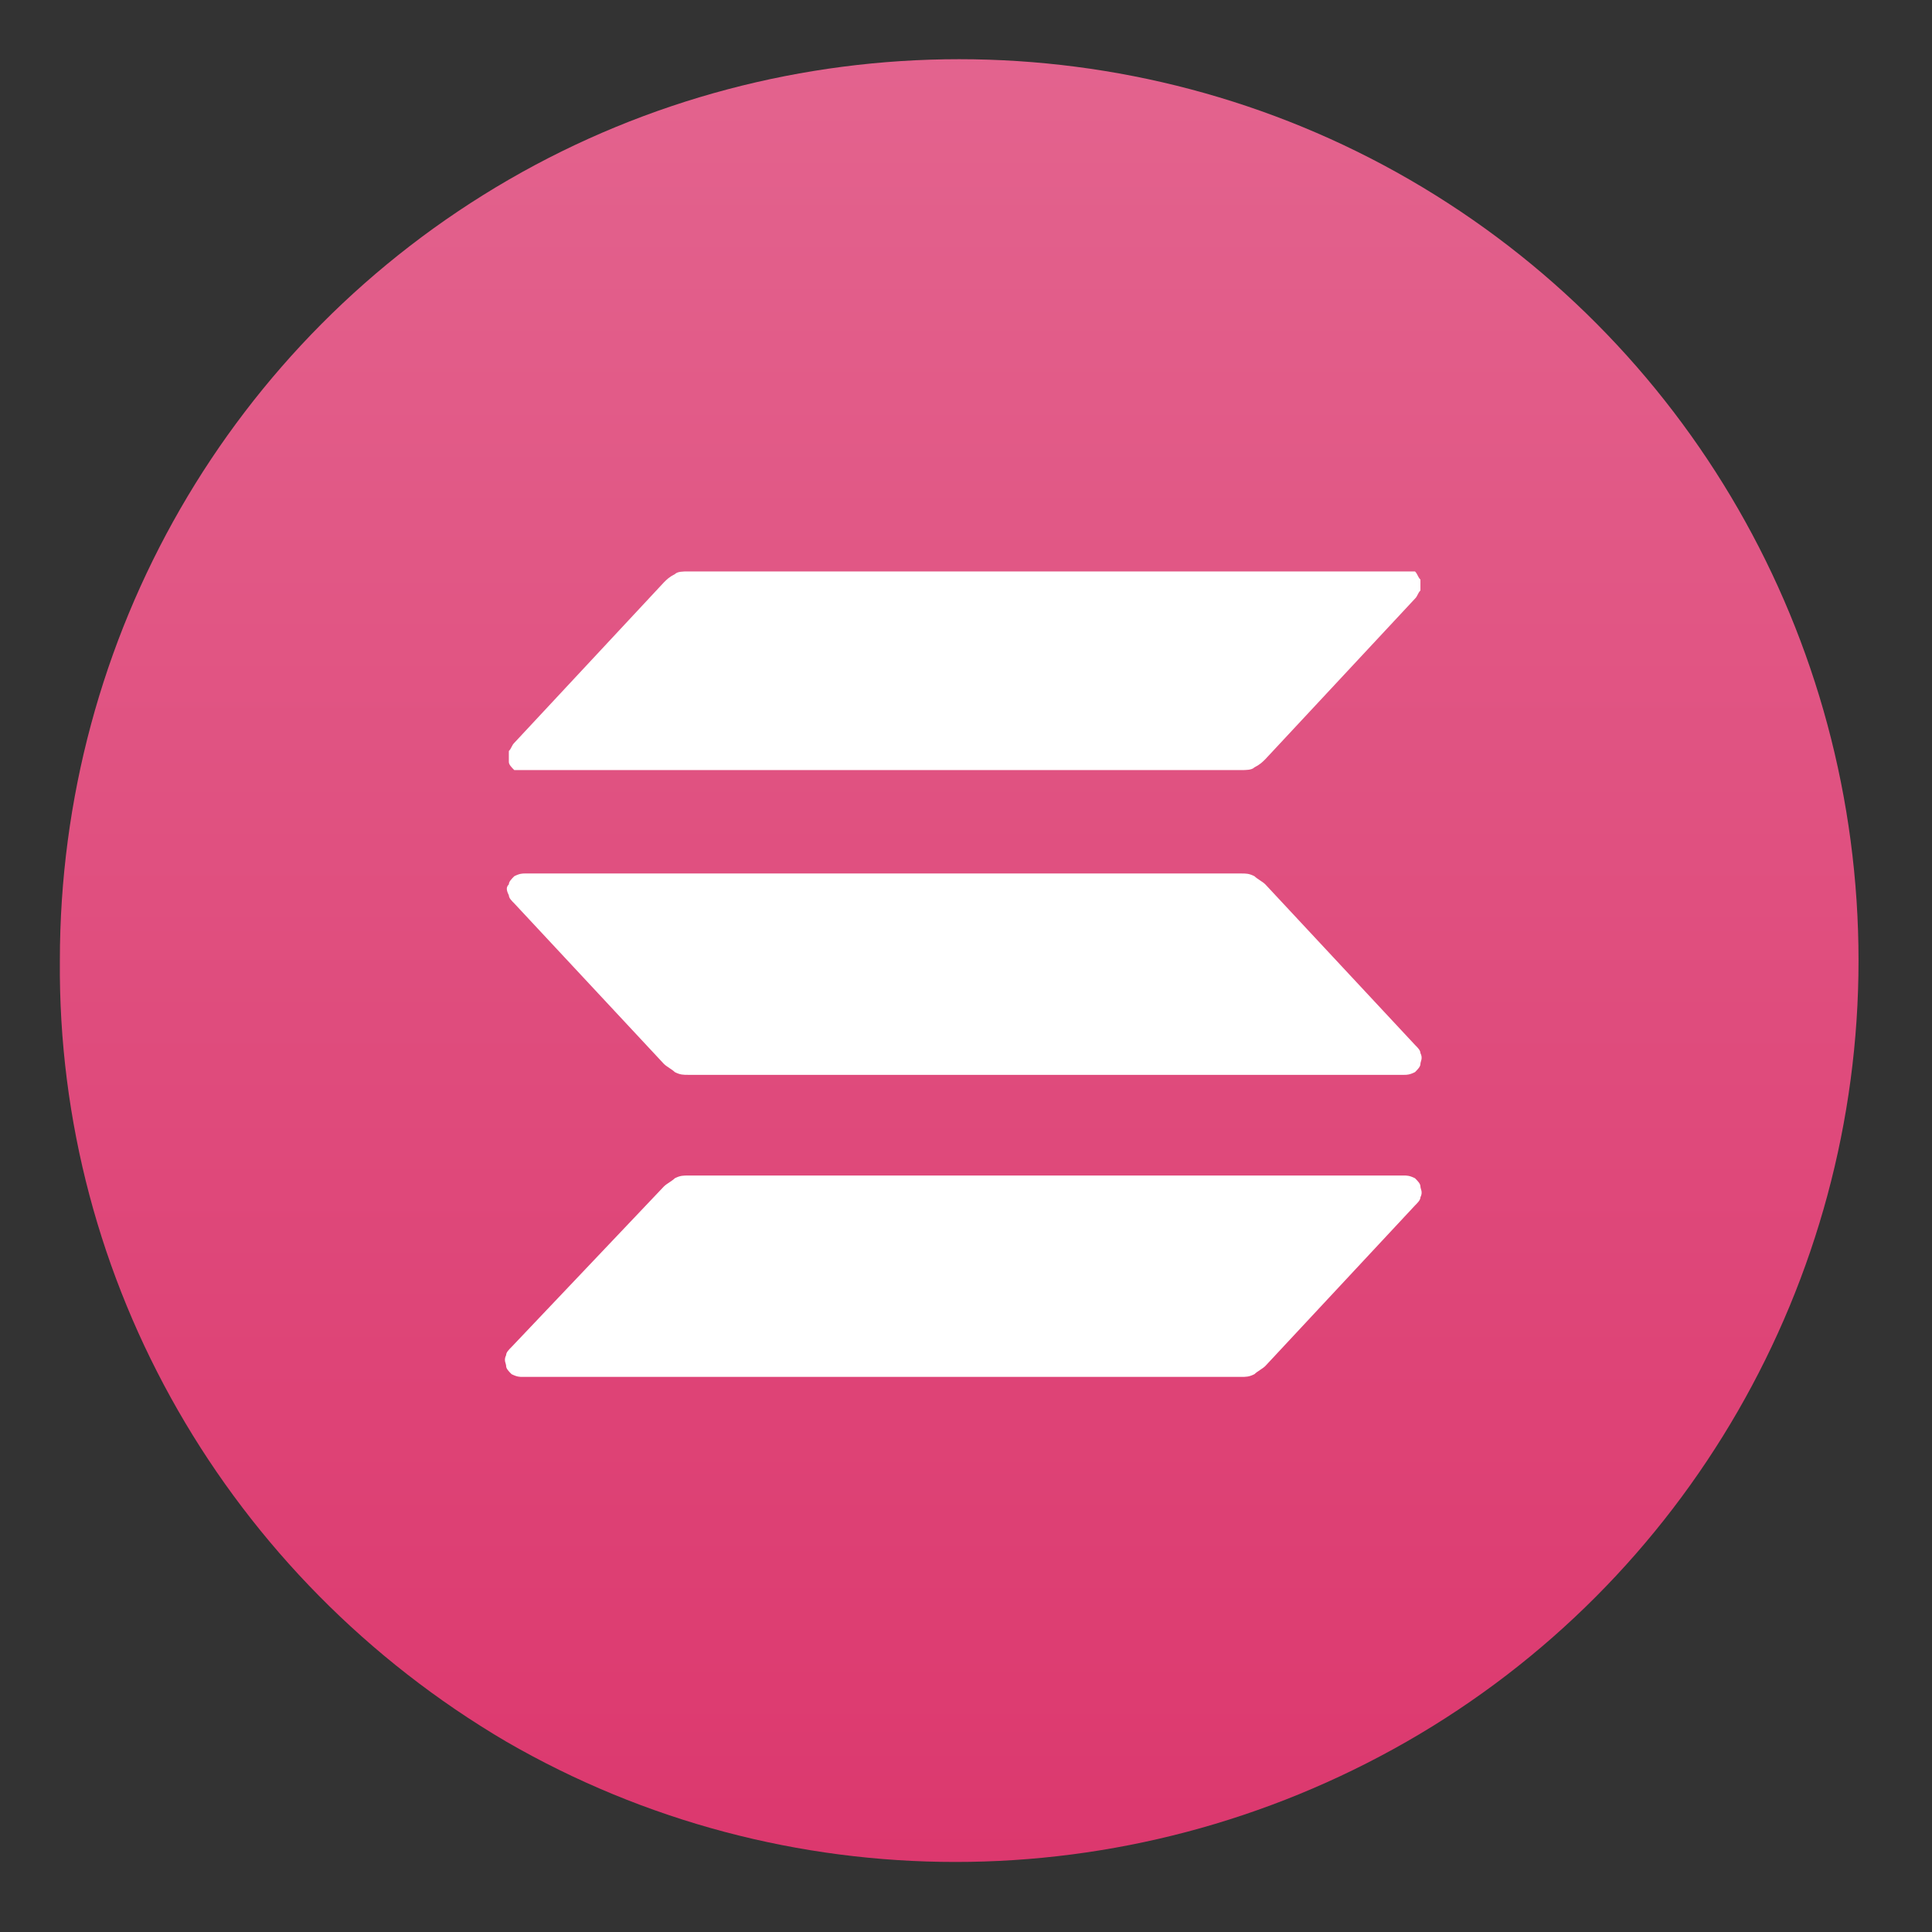
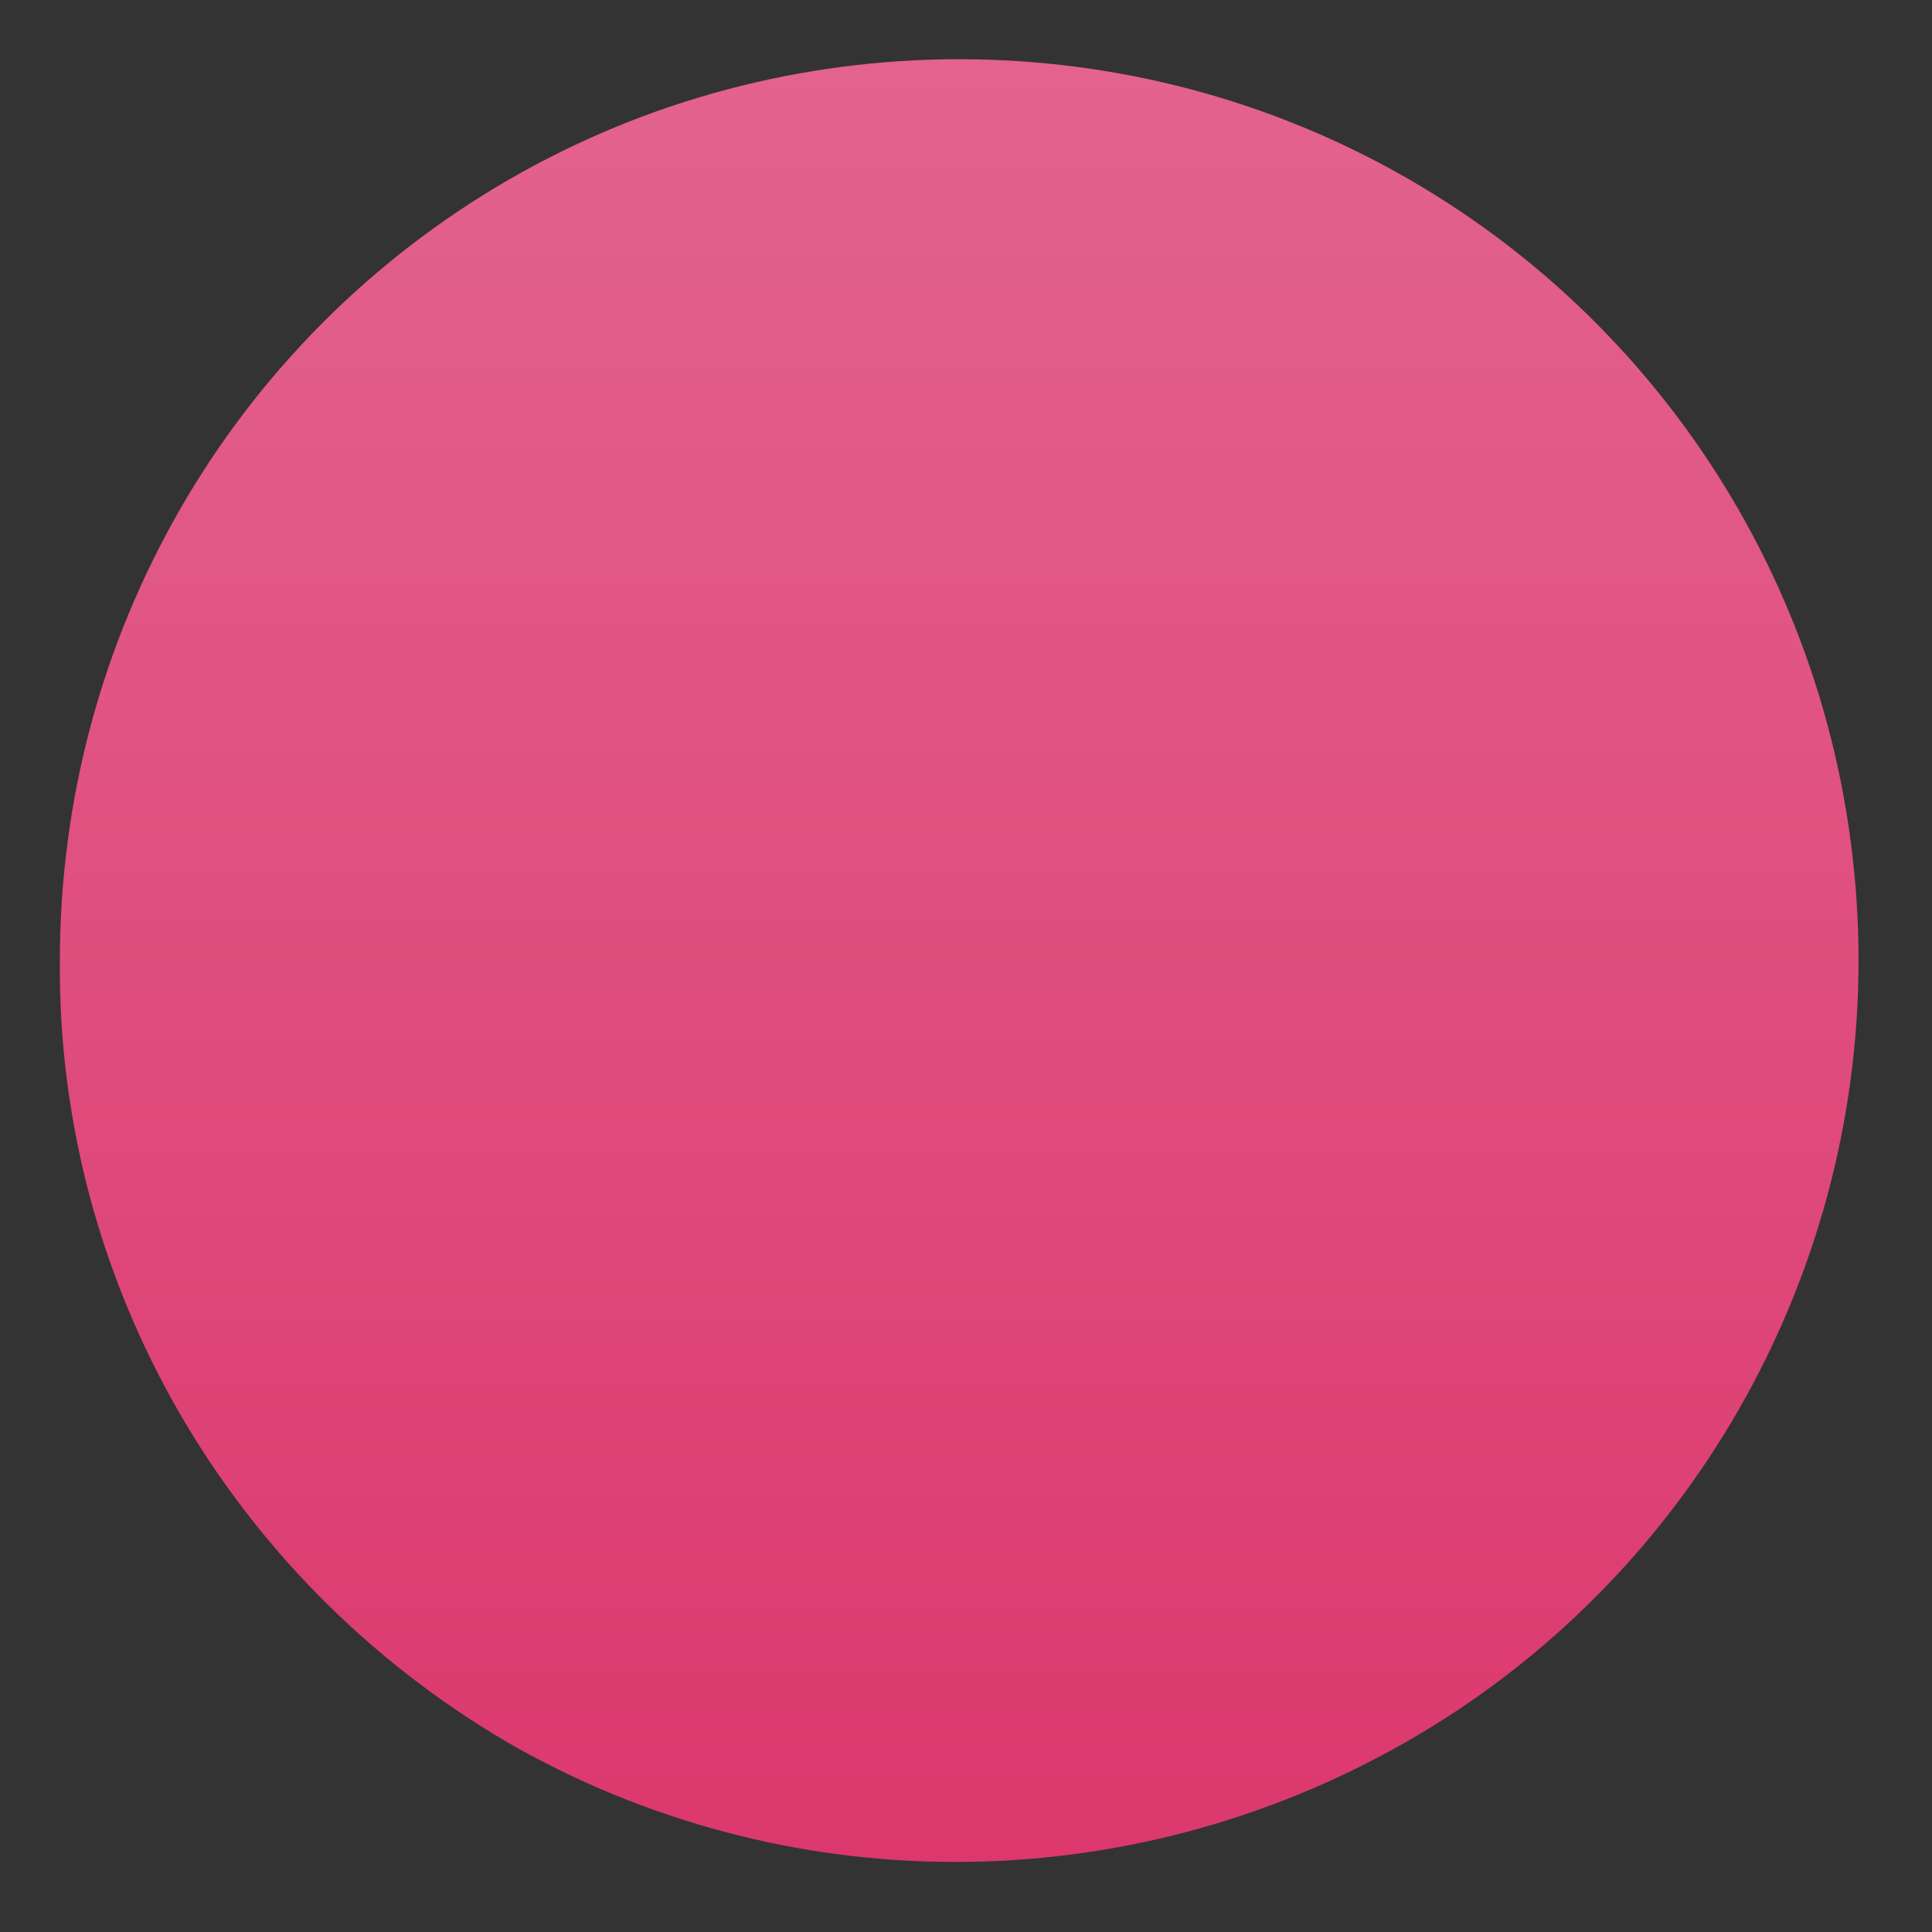
<svg xmlns="http://www.w3.org/2000/svg" width="71" height="71" viewBox="0 0 71 71" fill="none">
  <rect x="0" y="0" width="71" height="71" fill="#333333" stroke="none" />
  <path d="M18.7 6.601C28.9 0.701 41.6 0.701 51.8 6.601C62 12.501 68.3 23.401 68.3 35.301C68.3 47.101 62 58.101 51.7 64.001C41.4 69.901 28.8 69.901 18.6 64.001C8.4 58.001 2.1 47.101 2.2 35.301C2.2 23.401 8.5 12.501 18.7 6.601Z" fill="url(#paint0_linear_283_2293)" />
-   <path d="M52 44.3L46.5 50.2C46.4 50.3 46.2 50.4 46.1 50.5C45.9 50.6 45.8 50.6 45.6 50.6H19.2C19.1 50.6 19 50.6 18.8 50.5C18.7 50.4 18.6 50.3 18.6 50.2C18.6 50.1 18.5 50 18.6 49.8C18.6 49.7 18.7 49.6 18.8 49.5L24.4 43.6C24.5 43.5 24.7 43.4 24.8 43.3C25 43.2 25.1 43.2 25.3 43.2H51.6C51.7 43.2 51.8 43.2 52 43.3C52.1 43.4 52.2 43.5 52.2 43.6C52.2 43.7 52.3 43.8 52.2 44C52.2 44.1 52.1 44.2 52 44.3ZM46.5 32.5C46.4 32.4 46.2 32.3 46.1 32.2C45.9 32.1 45.8 32.1 45.6 32.1H19.3C19.2 32.1 19.1 32.1 18.9 32.2C18.8 32.3 18.7 32.4 18.7 32.5C18.6 32.6 18.6 32.7 18.7 32.9C18.7 33 18.8 33.1 18.9 33.2L24.4 39.1C24.5 39.2 24.7 39.3 24.8 39.4C25 39.5 25.1 39.5 25.3 39.5H51.6C51.7 39.5 51.8 39.5 52 39.4C52.1 39.3 52.2 39.2 52.2 39.1C52.2 39 52.3 38.9 52.2 38.7C52.2 38.6 52.1 38.5 52 38.4L46.5 32.5ZM19.3 28.3H45.6C45.8 28.3 46 28.3 46.1 28.2C46.3 28.1 46.4 28 46.5 27.9L52 22C52.1 21.9 52.1 21.8 52.2 21.7C52.2 21.6 52.2 21.5 52.2 21.3C52.1 21.2 52.1 21.1 52 21C51.8 21 51.7 21 51.6 21H25.3C25.1 21 24.9 21 24.8 21.1C24.6 21.2 24.5 21.3 24.4 21.4L18.9 27.3C18.8 27.4 18.8 27.5 18.7 27.6C18.7 27.7 18.7 27.8 18.7 28C18.7 28.1 18.8 28.2 18.9 28.3C19 28.3 19.1 28.3 19.3 28.3Z" fill="white" />
  <defs>
    <linearGradient id="paint0_linear_283_2293" x1="35.261" y1="2.152" x2="35.261" y2="68.372" gradientUnits="userSpaceOnUse">
      <stop stop-color="#E3638E" />
      <stop offset="1" stop-color="#DC386E" />
    </linearGradient>
  </defs>
</svg>